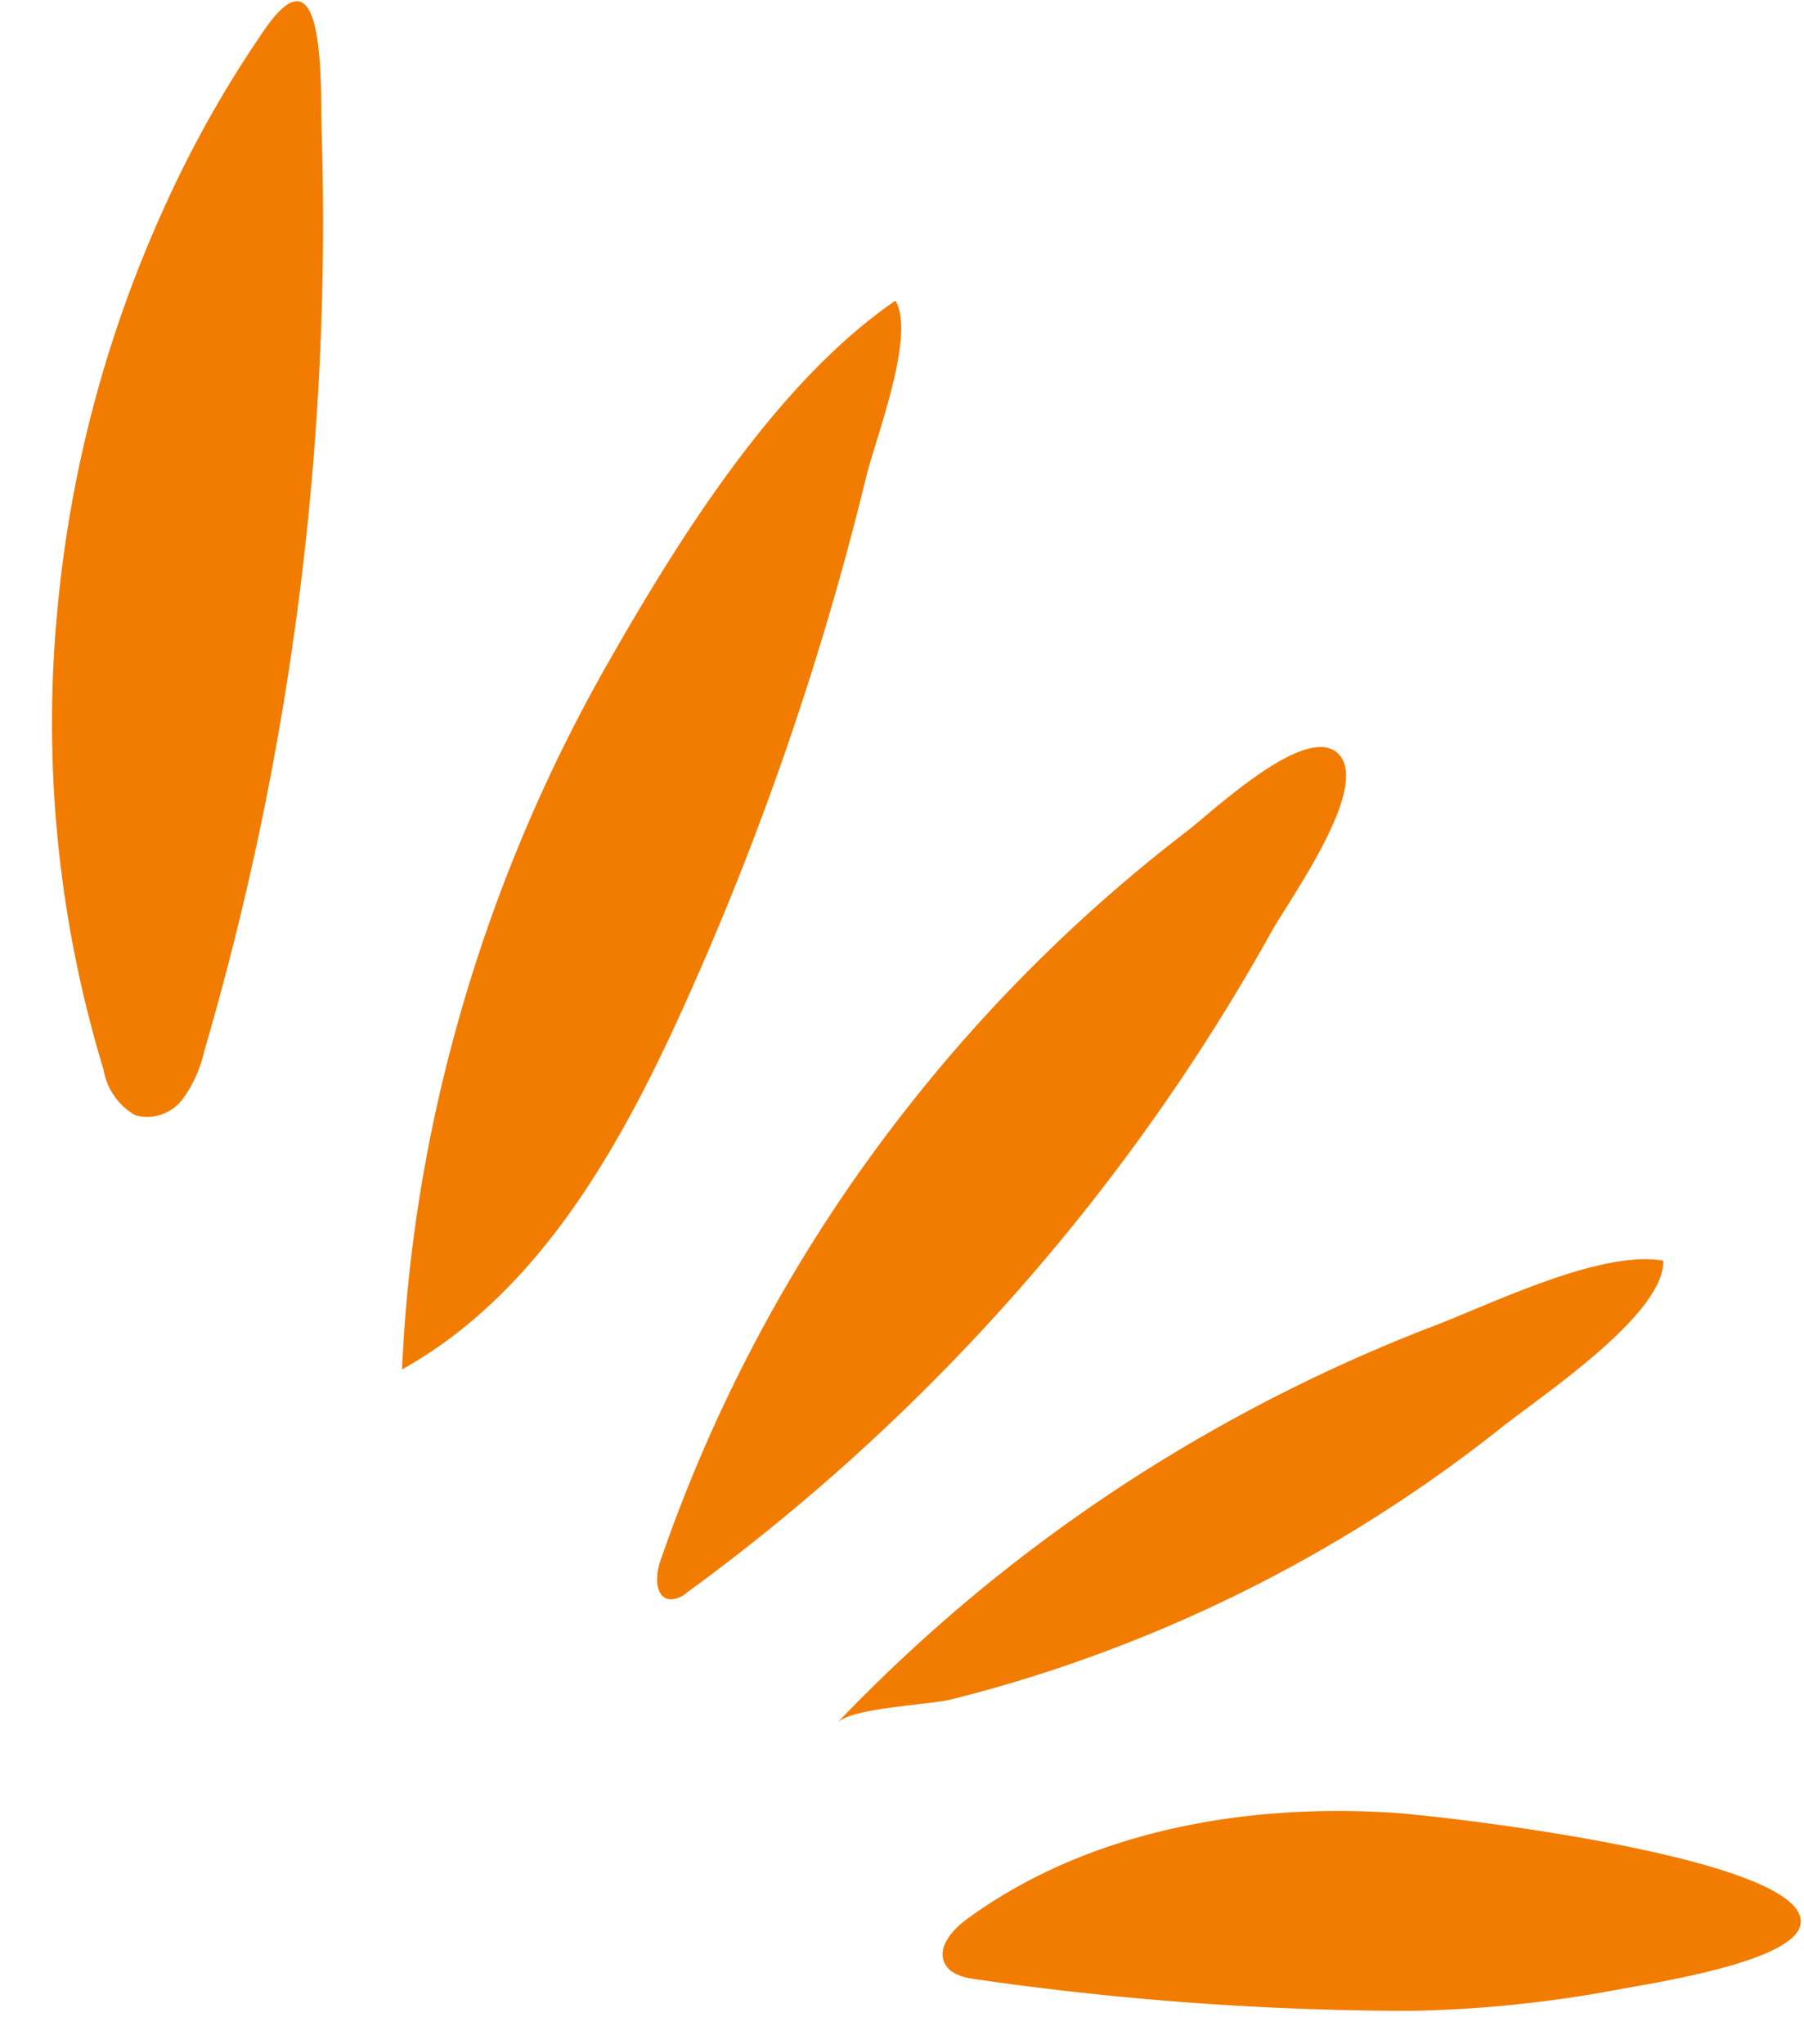
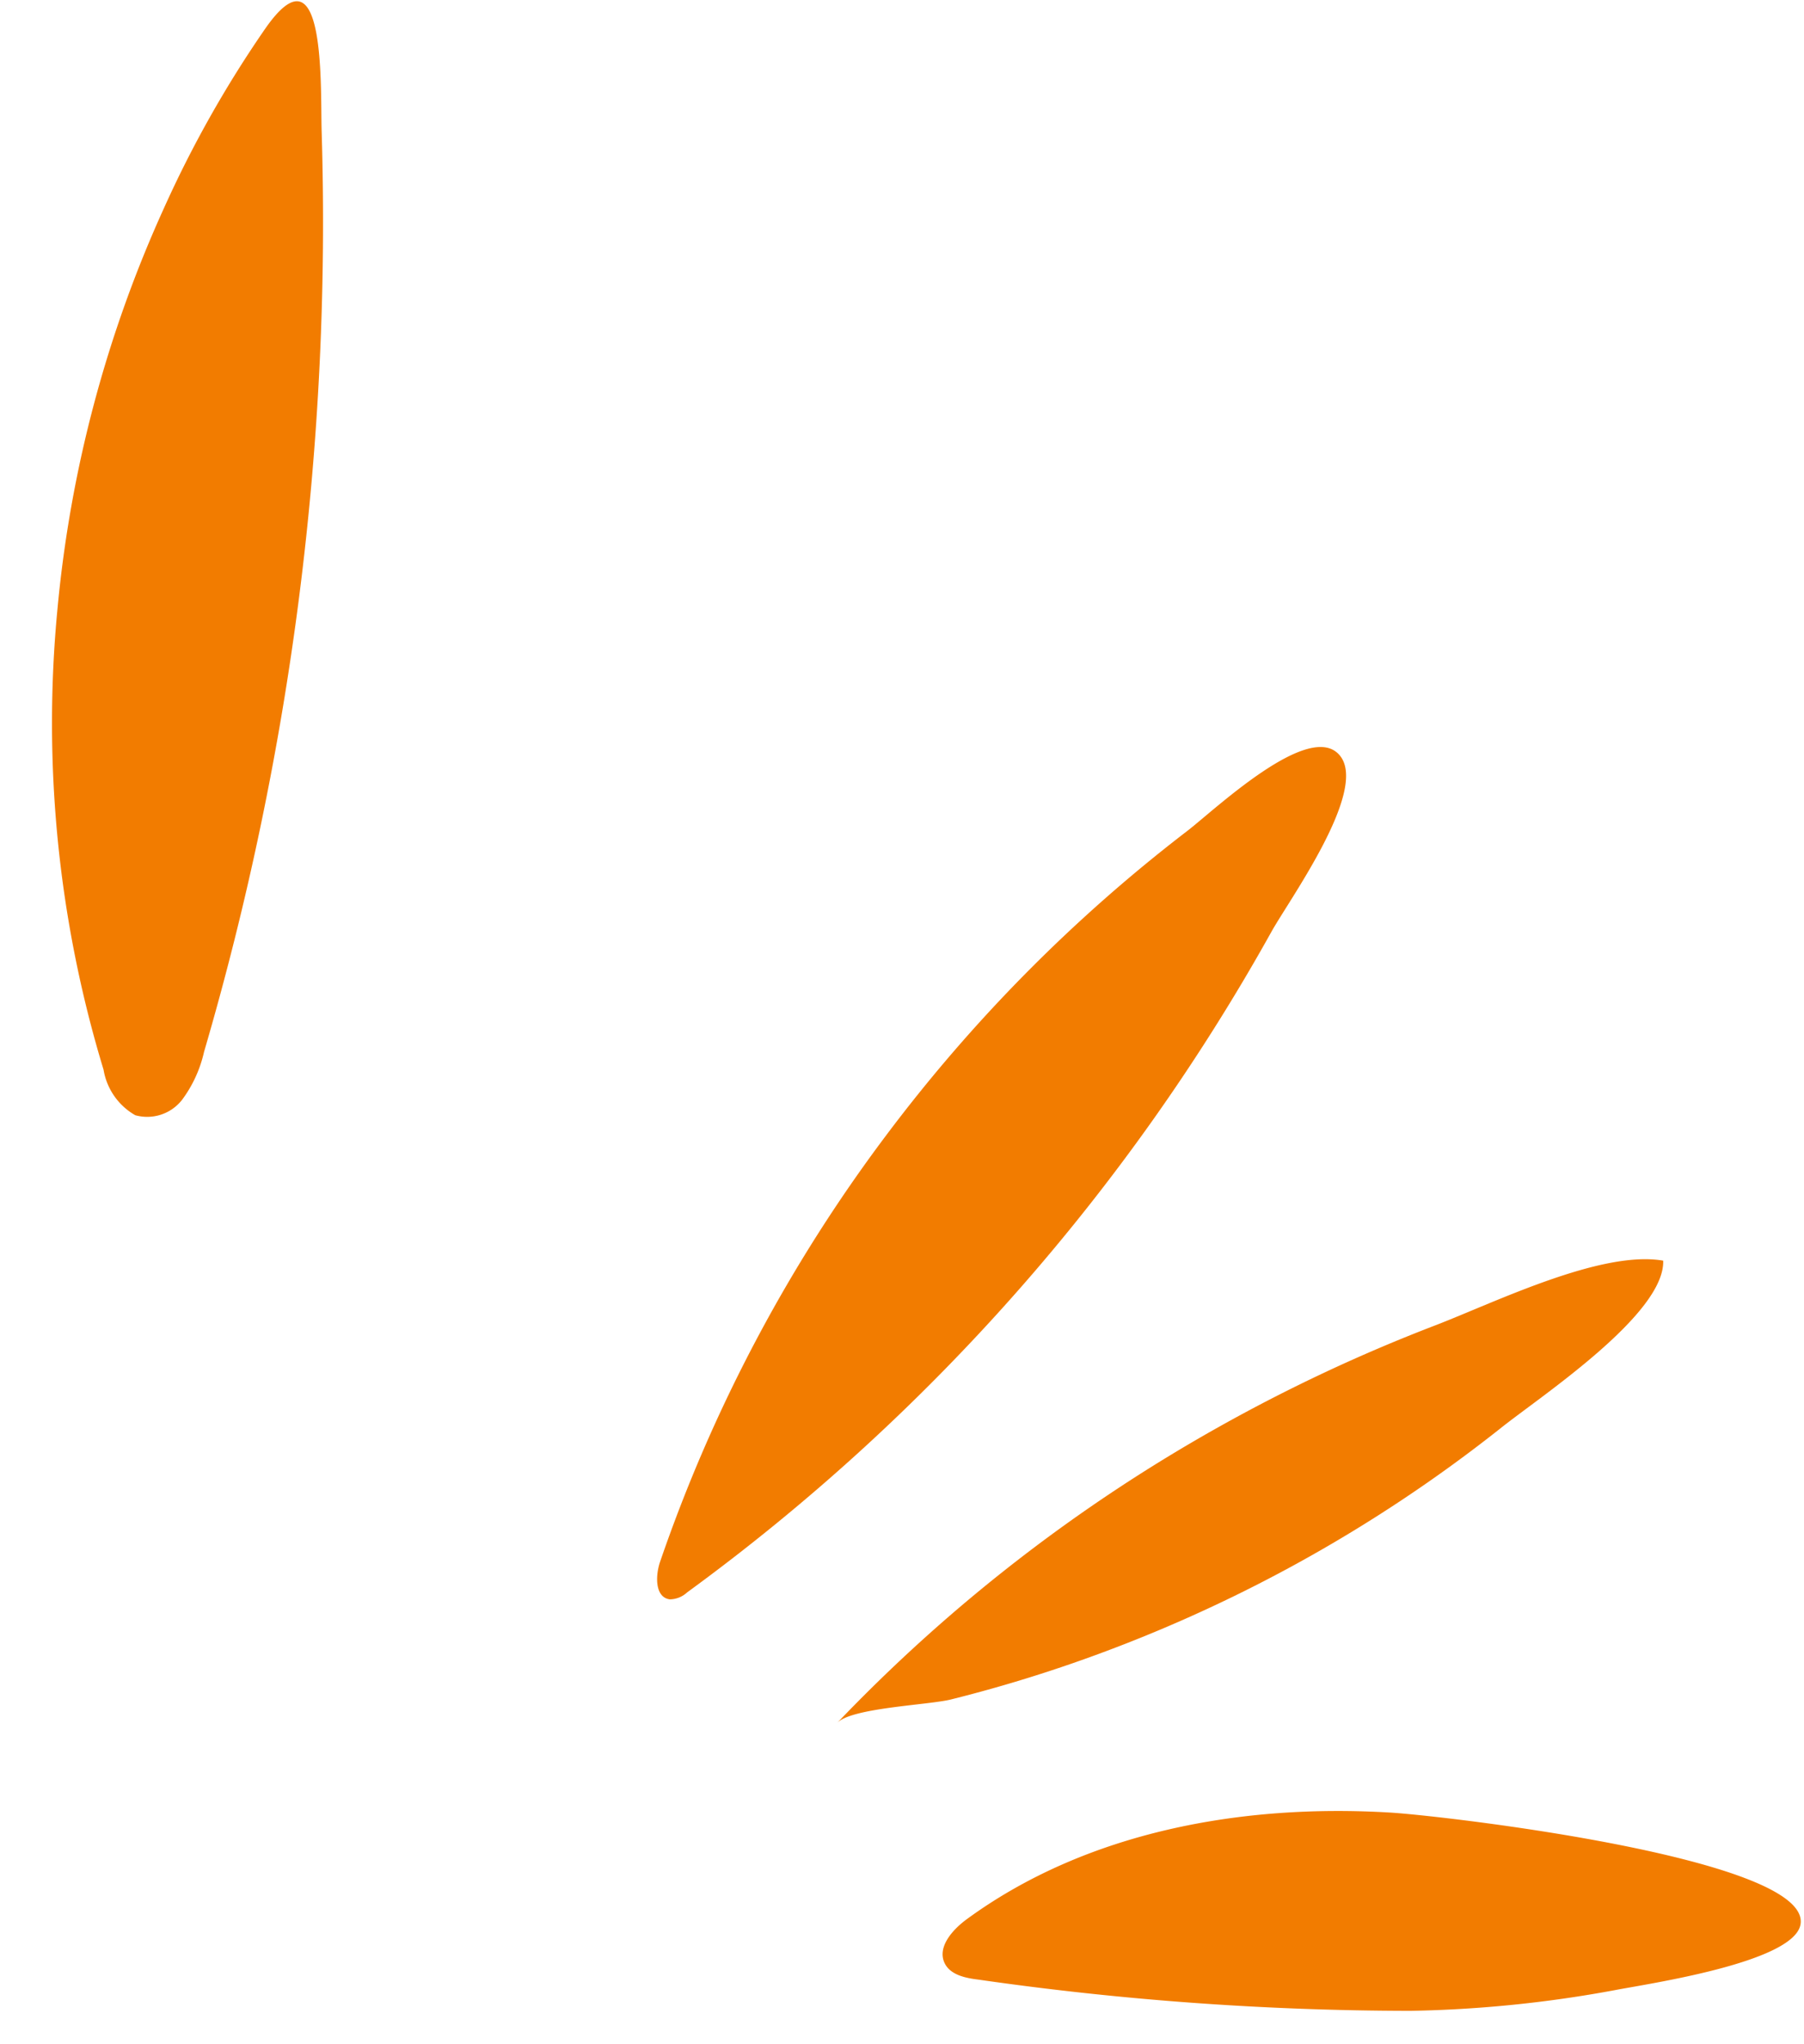
<svg xmlns="http://www.w3.org/2000/svg" width="61.165" height="69.29" viewBox="0 0 61.165 69.29">
  <g id="Group_82" data-name="Group 82" transform="matrix(0.998, -0.07, 0.07, 0.998, 0, 0.747)">
    <path id="Path_48" data-name="Path 48" d="M328.849,161.158c-.2.469-.262,1.2.236,1.3a.876.876,0,0,0,.6-.192,69.633,69.633,0,0,0,21.324-20.948c.682-1.046,3.6-4.524,2.738-5.78-.915-1.334-4.391,1.546-5.356,2.182a53.25,53.25,0,0,0-10.9,9.578A52.332,52.332,0,0,0,328.849,161.158Z" transform="translate(-310.181 -107.557)" fill="#f27c00" />
    <g id="Group_15" data-name="Group 15" transform="translate(0 0)">
      <path id="Path_49" data-name="Path 49" d="M323.013,114.156a38.276,38.276,0,0,0-3.868,5.851,42.24,42.24,0,0,0-4.539,13.24,40.378,40.378,0,0,0,.457,15.732,2.188,2.188,0,0,0,.964,1.614,1.5,1.5,0,0,0,1.626-.417,4.308,4.308,0,0,0,.849-1.559,100.059,100.059,0,0,0,6.159-30.842C324.719,116.32,325.268,111.378,323.013,114.156Z" transform="translate(-314.046 -113.323)" fill="#f27c00" />
-       <path id="Path_50" data-name="Path 50" d="M330.874,134.075a53.917,53.917,0,0,0-6.759,14.382,51.7,51.7,0,0,0-1.841,8.952c4.706-2.208,7.784-6.81,10.265-11.378a101.99,101.99,0,0,0,5.374-11.573q1.175-3.008,2.158-6.088c.422-1.323,2.035-4.716,1.414-5.914C337.239,124.953,333.563,130.035,330.874,134.075Z" transform="translate(-311.876 -110.915)" fill="#f27c00" />
      <path id="Path_51" data-name="Path 51" d="M346.87,154.154a55.14,55.14,0,0,0-13.619,9.106c.522-.478,3.128-.387,3.9-.522q2.064-.364,4.093-.907a49.436,49.436,0,0,0,15.169-6.982c1.4-.962,5.793-3.439,5.859-5.254-2.073-.514-5.816,1.022-7.86,1.647A55.814,55.814,0,0,0,346.87,154.154Z" transform="translate(-308.981 -103.786)" fill="#f27c00" />
      <path id="Path_52" data-name="Path 52" d="M364.715,168.614c.48-2.2-11.811-4.506-13.618-4.741-4.987-.651-10.3-.076-14.557,2.6-.519.326-1.089.89-.847,1.453.174.4.67.536,1.1.619a103.637,103.637,0,0,0,14.526,2.079,41.83,41.83,0,0,0,6.969-.216C359.409,170.271,364.434,169.9,364.715,168.614Z" transform="translate(-308.352 -100.058)" fill="#f27c00" />
    </g>
  </g>
</svg>